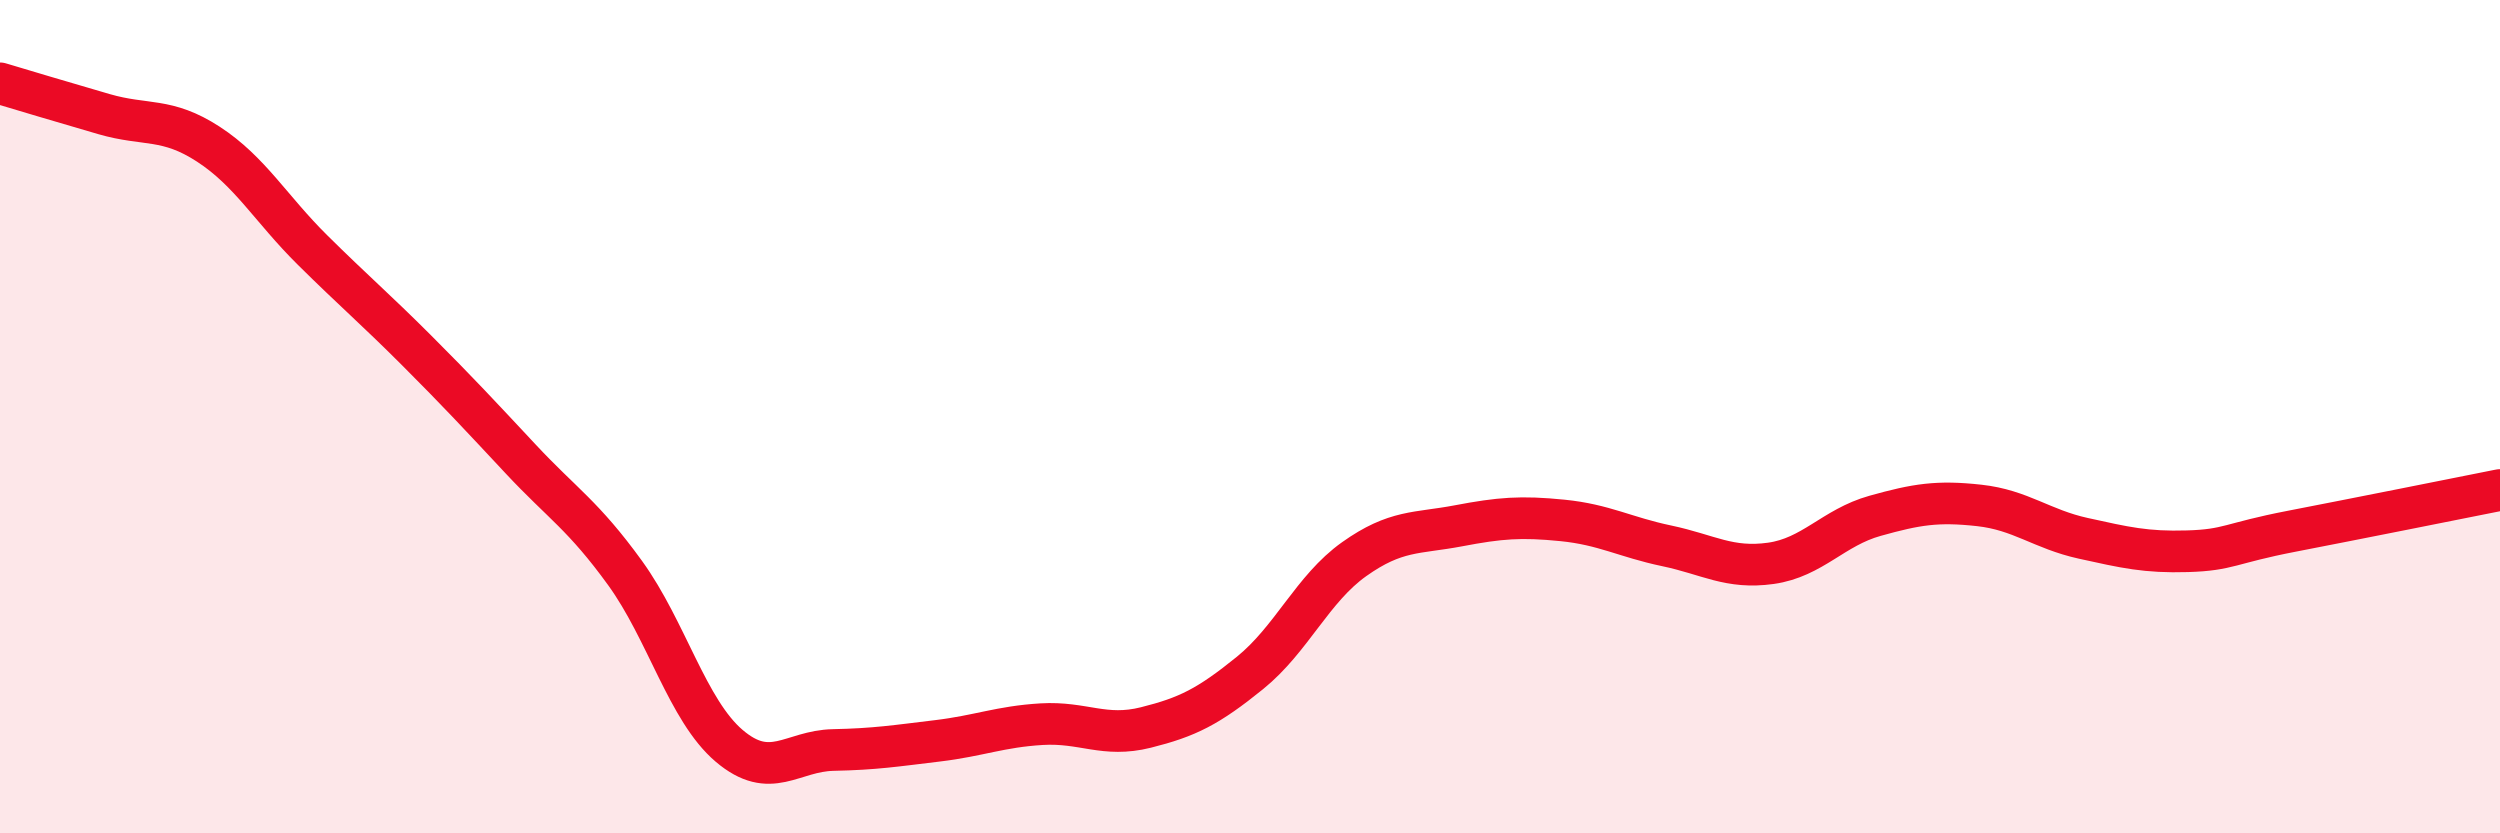
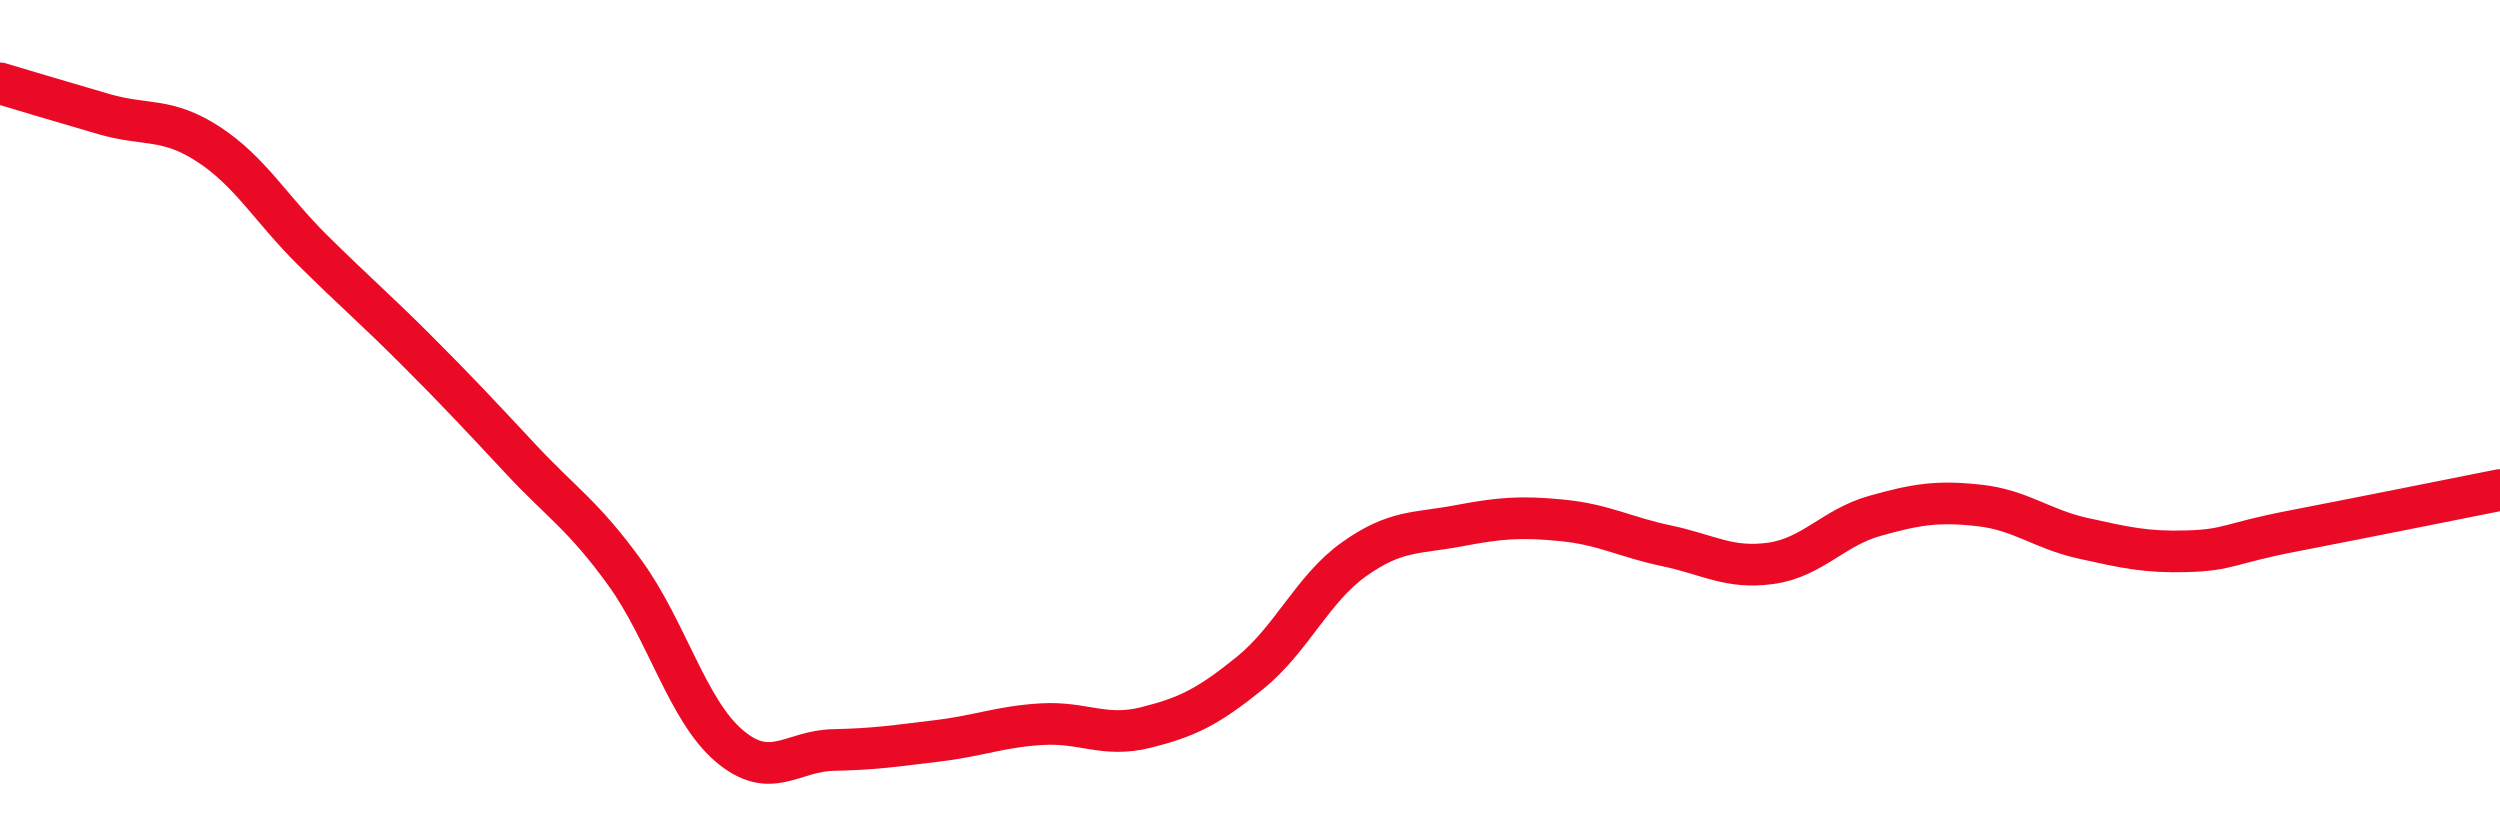
<svg xmlns="http://www.w3.org/2000/svg" width="60" height="20" viewBox="0 0 60 20">
-   <path d="M 0,2 C 0.5,2.15 1.5,2.45 2.5,2.74 C 3.5,3.03 4,2.81 5,3.46 C 6,4.11 6.5,5.01 7.5,6 C 8.5,6.99 9,7.41 10,8.41 C 11,9.41 11.5,9.95 12.5,11.02 C 13.5,12.09 14,12.37 15,13.75 C 16,15.13 16.5,17.05 17.5,17.9 C 18.5,18.75 19,18.02 20,18 C 21,17.98 21.5,17.9 22.5,17.78 C 23.5,17.66 24,17.44 25,17.38 C 26,17.32 26.5,17.71 27.5,17.46 C 28.5,17.21 29,16.96 30,16.15 C 31,15.34 31.5,14.13 32.5,13.42 C 33.5,12.71 34,12.81 35,12.62 C 36,12.43 36.5,12.39 37.5,12.49 C 38.5,12.59 39,12.89 40,13.1 C 41,13.31 41.5,13.66 42.5,13.52 C 43.5,13.38 44,12.66 45,12.38 C 46,12.1 46.5,12.02 47.5,12.13 C 48.5,12.24 49,12.7 50,12.92 C 51,13.14 51.5,13.26 52.5,13.23 C 53.5,13.2 53.5,13.04 55,12.75 C 56.5,12.46 59,11.96 60,11.76L60 20L0 20Z" fill="#EB0A25" opacity="0.1" stroke-linecap="round" stroke-linejoin="round" />
  <path d="M 0,2 C 0.5,2.15 1.5,2.45 2.5,2.74 C 3.5,3.03 4,2.81 5,3.46 C 6,4.11 6.5,5.01 7.5,6 C 8.5,6.99 9,7.41 10,8.41 C 11,9.41 11.5,9.95 12.5,11.02 C 13.5,12.09 14,12.37 15,13.75 C 16,15.13 16.5,17.05 17.5,17.9 C 18.5,18.75 19,18.02 20,18 C 21,17.98 21.5,17.9 22.5,17.78 C 23.5,17.66 24,17.44 25,17.38 C 26,17.32 26.5,17.71 27.5,17.46 C 28.5,17.21 29,16.96 30,16.15 C 31,15.34 31.5,14.13 32.5,13.42 C 33.5,12.71 34,12.81 35,12.62 C 36,12.43 36.5,12.39 37.5,12.49 C 38.5,12.59 39,12.89 40,13.1 C 41,13.31 41.5,13.66 42.5,13.52 C 43.5,13.38 44,12.66 45,12.38 C 46,12.1 46.5,12.02 47.5,12.13 C 48.5,12.24 49,12.7 50,12.92 C 51,13.14 51.5,13.26 52.5,13.23 C 53.5,13.2 53.5,13.04 55,12.75 C 56.5,12.46 59,11.96 60,11.76" stroke="#EB0A25" stroke-width="1" fill="none" stroke-linecap="round" stroke-linejoin="round" />
</svg>